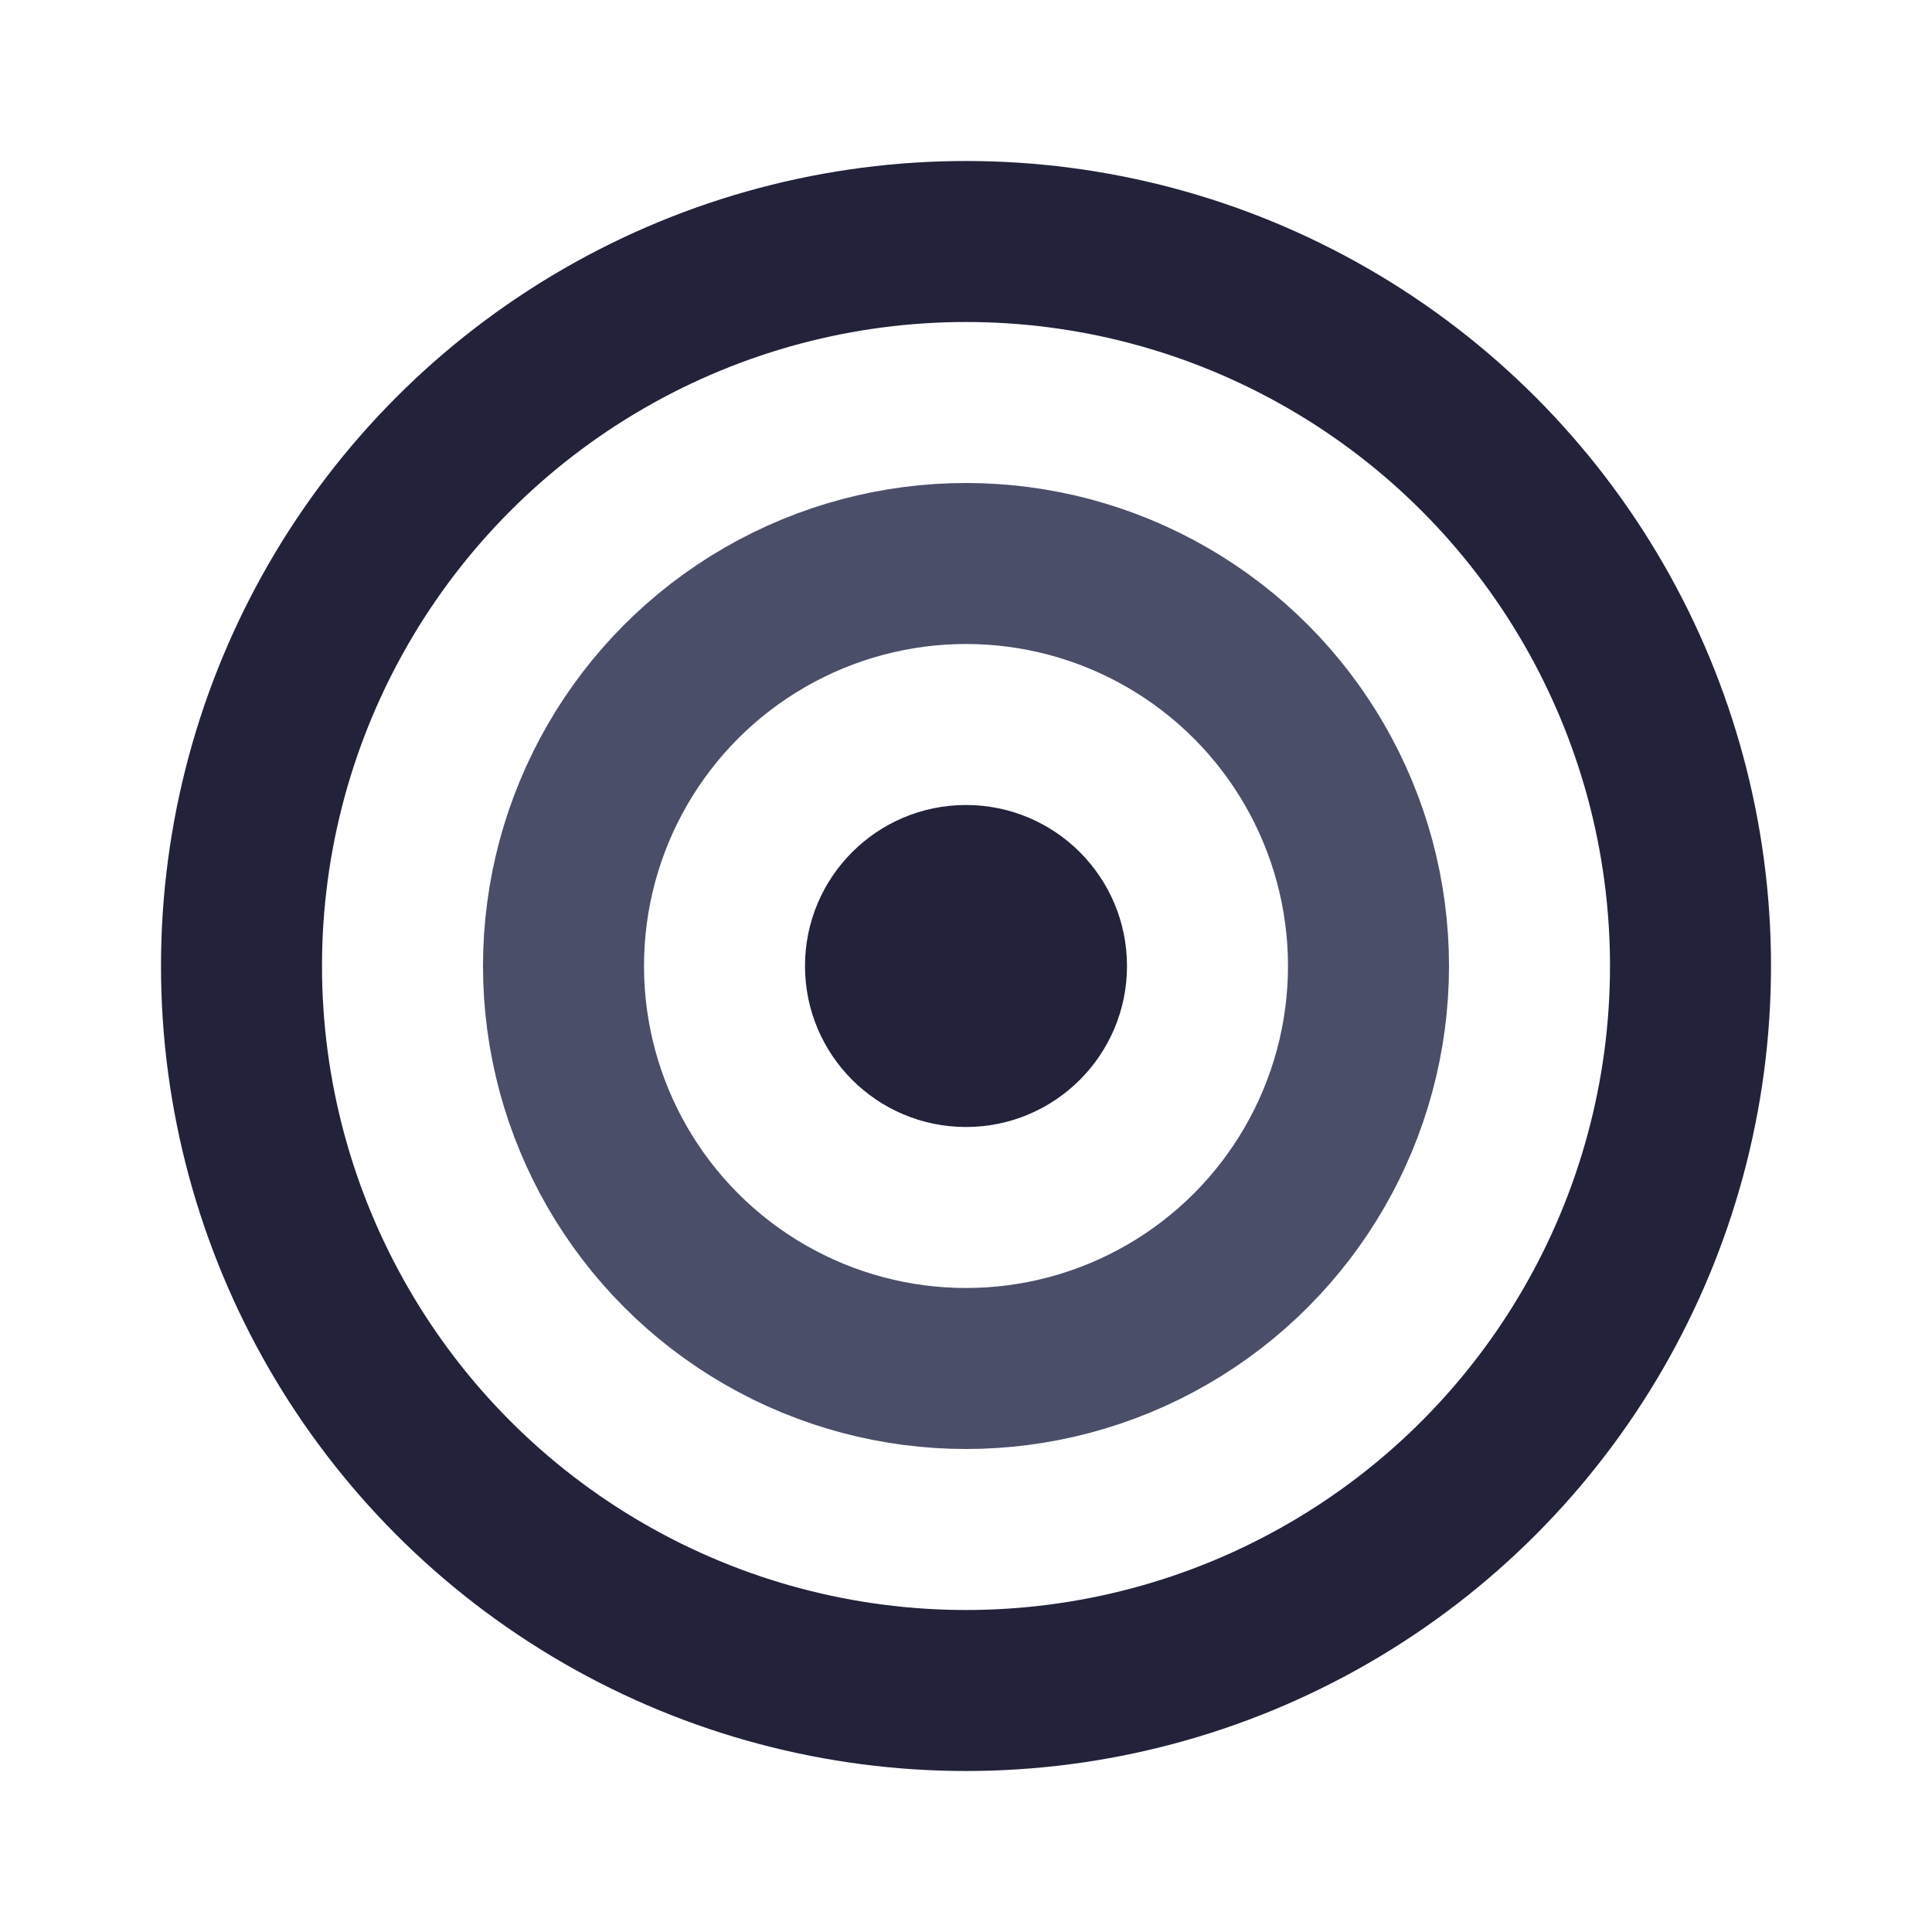
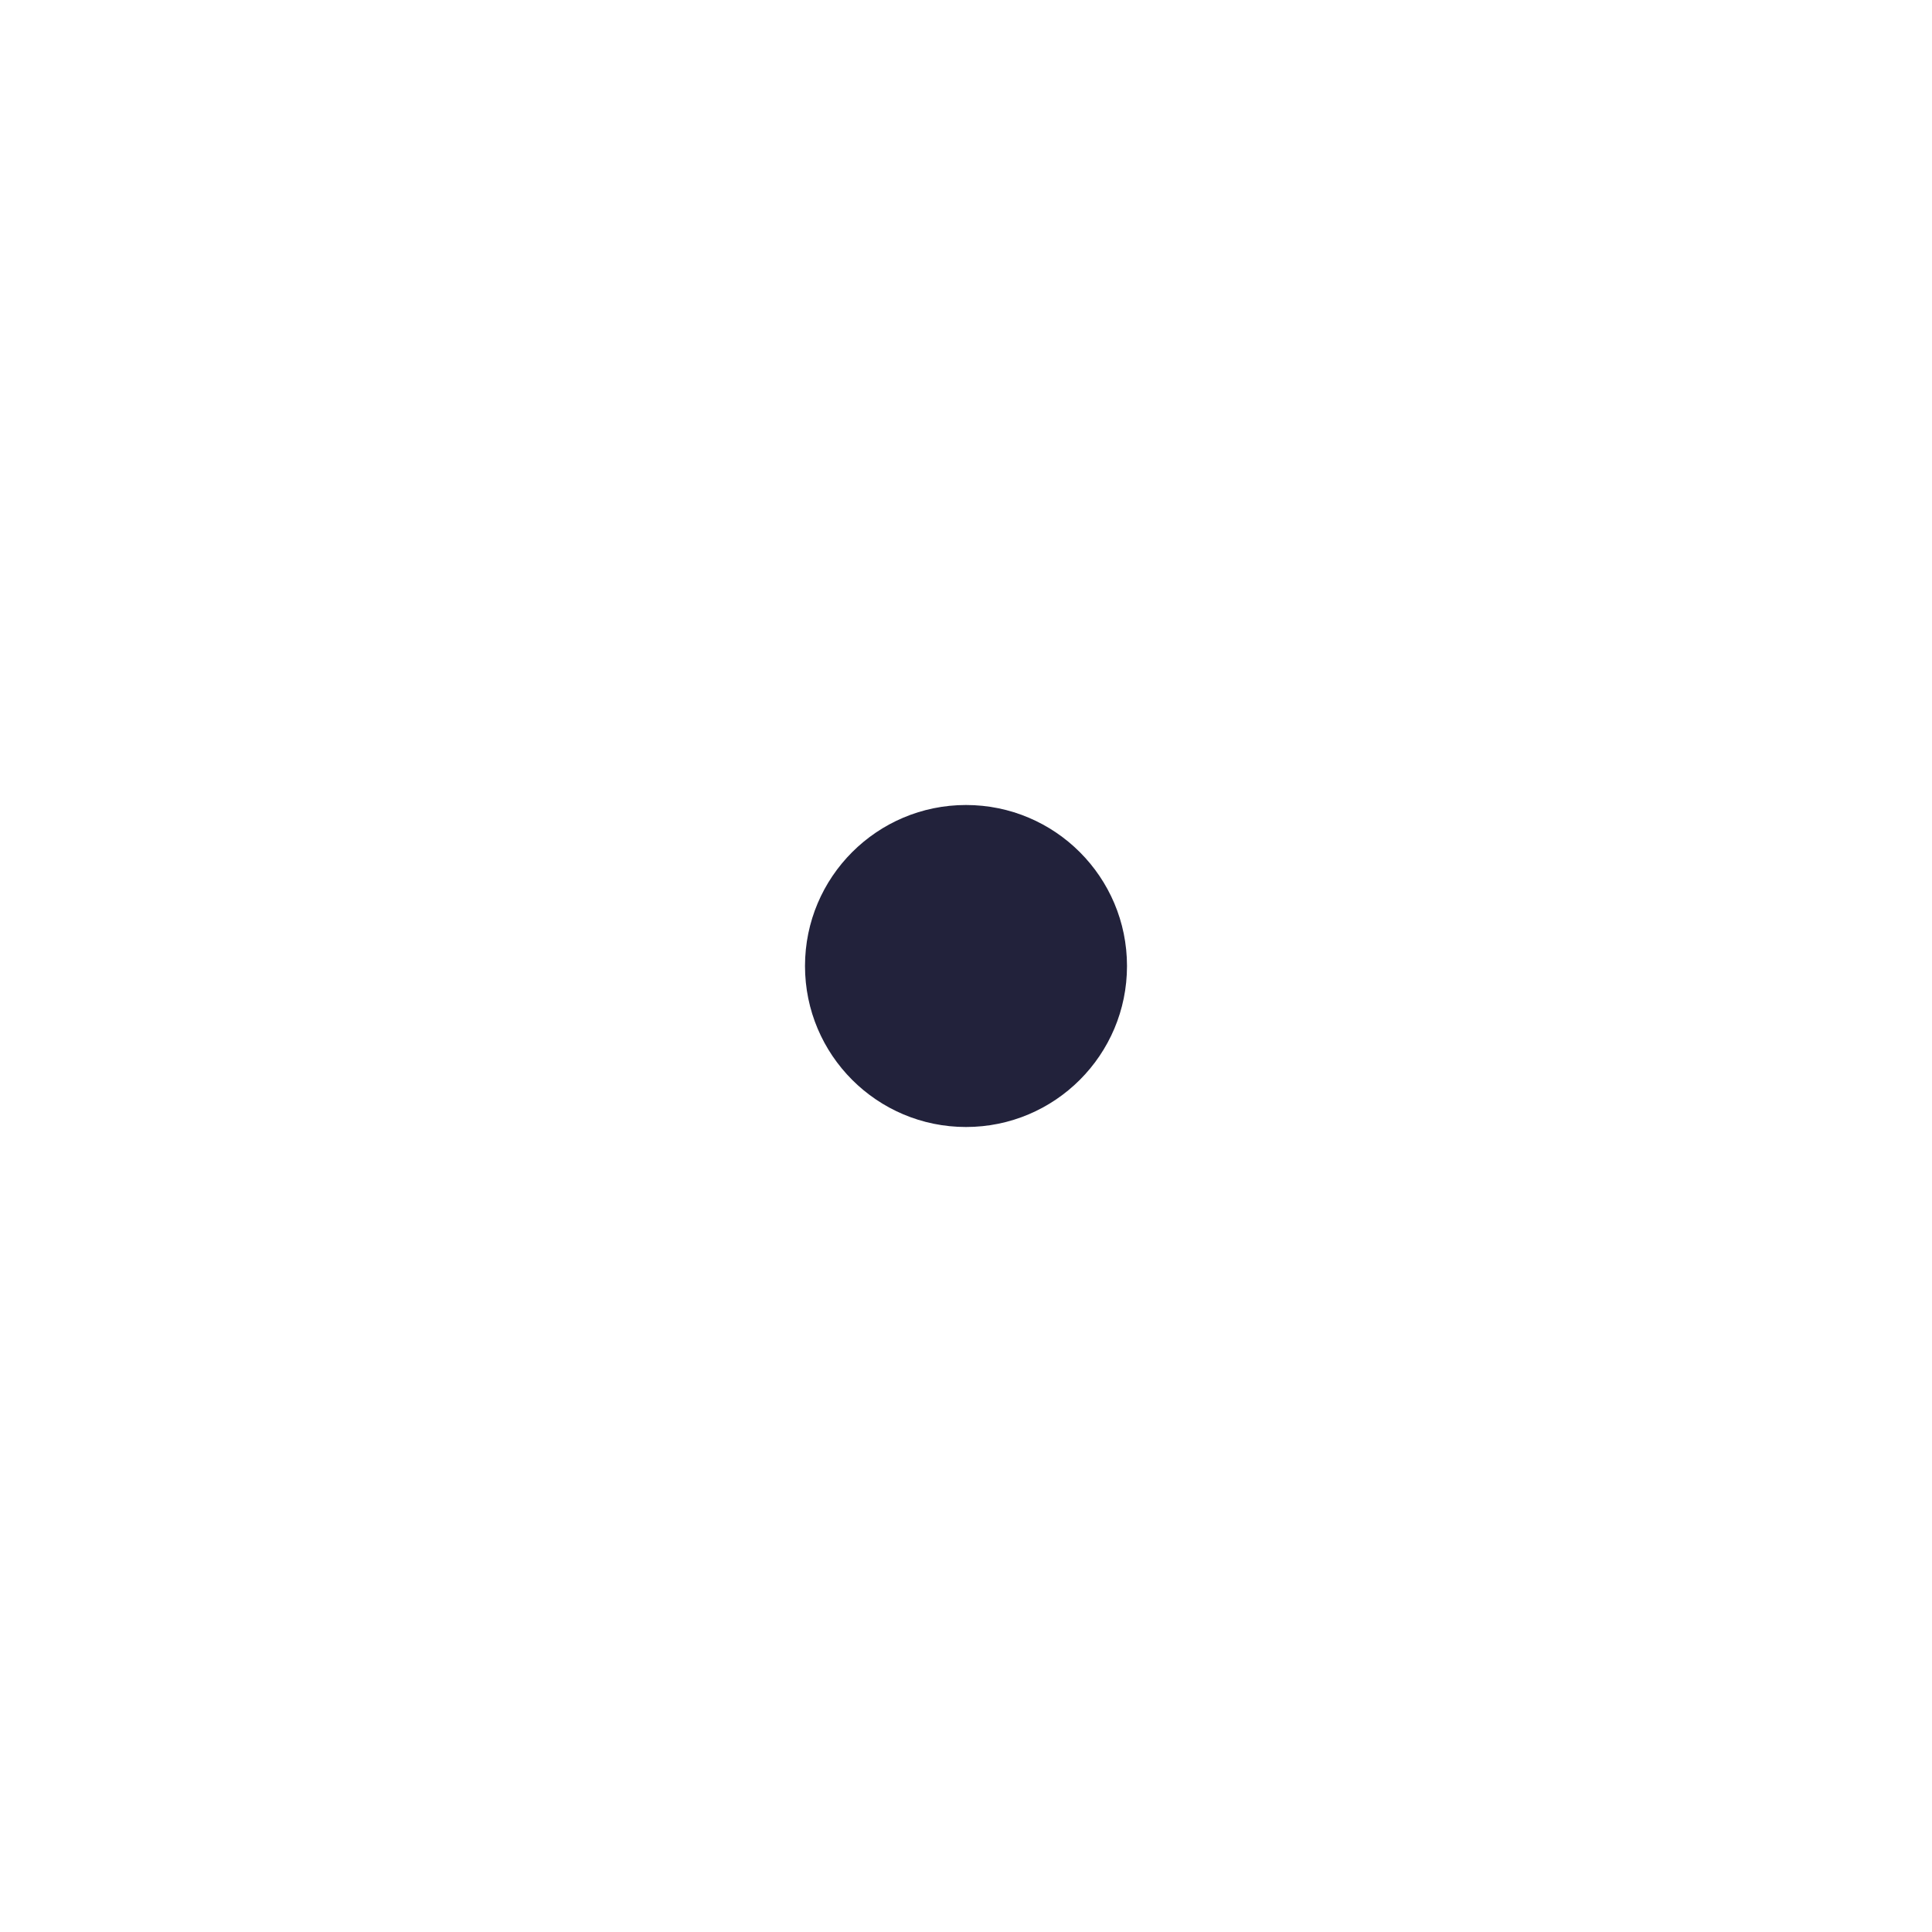
<svg xmlns="http://www.w3.org/2000/svg" width="24" height="24" viewBox="0 0 24 24">
-   <circle cx="12" cy="12" r="9" fill="none" stroke="#22223B" stroke-width="2" />
-   <circle cx="12" cy="12" r="5" fill="none" stroke="#4A4E69" stroke-width="2" />
  <circle cx="12" cy="12" r="2" fill="#22223B" />
</svg>